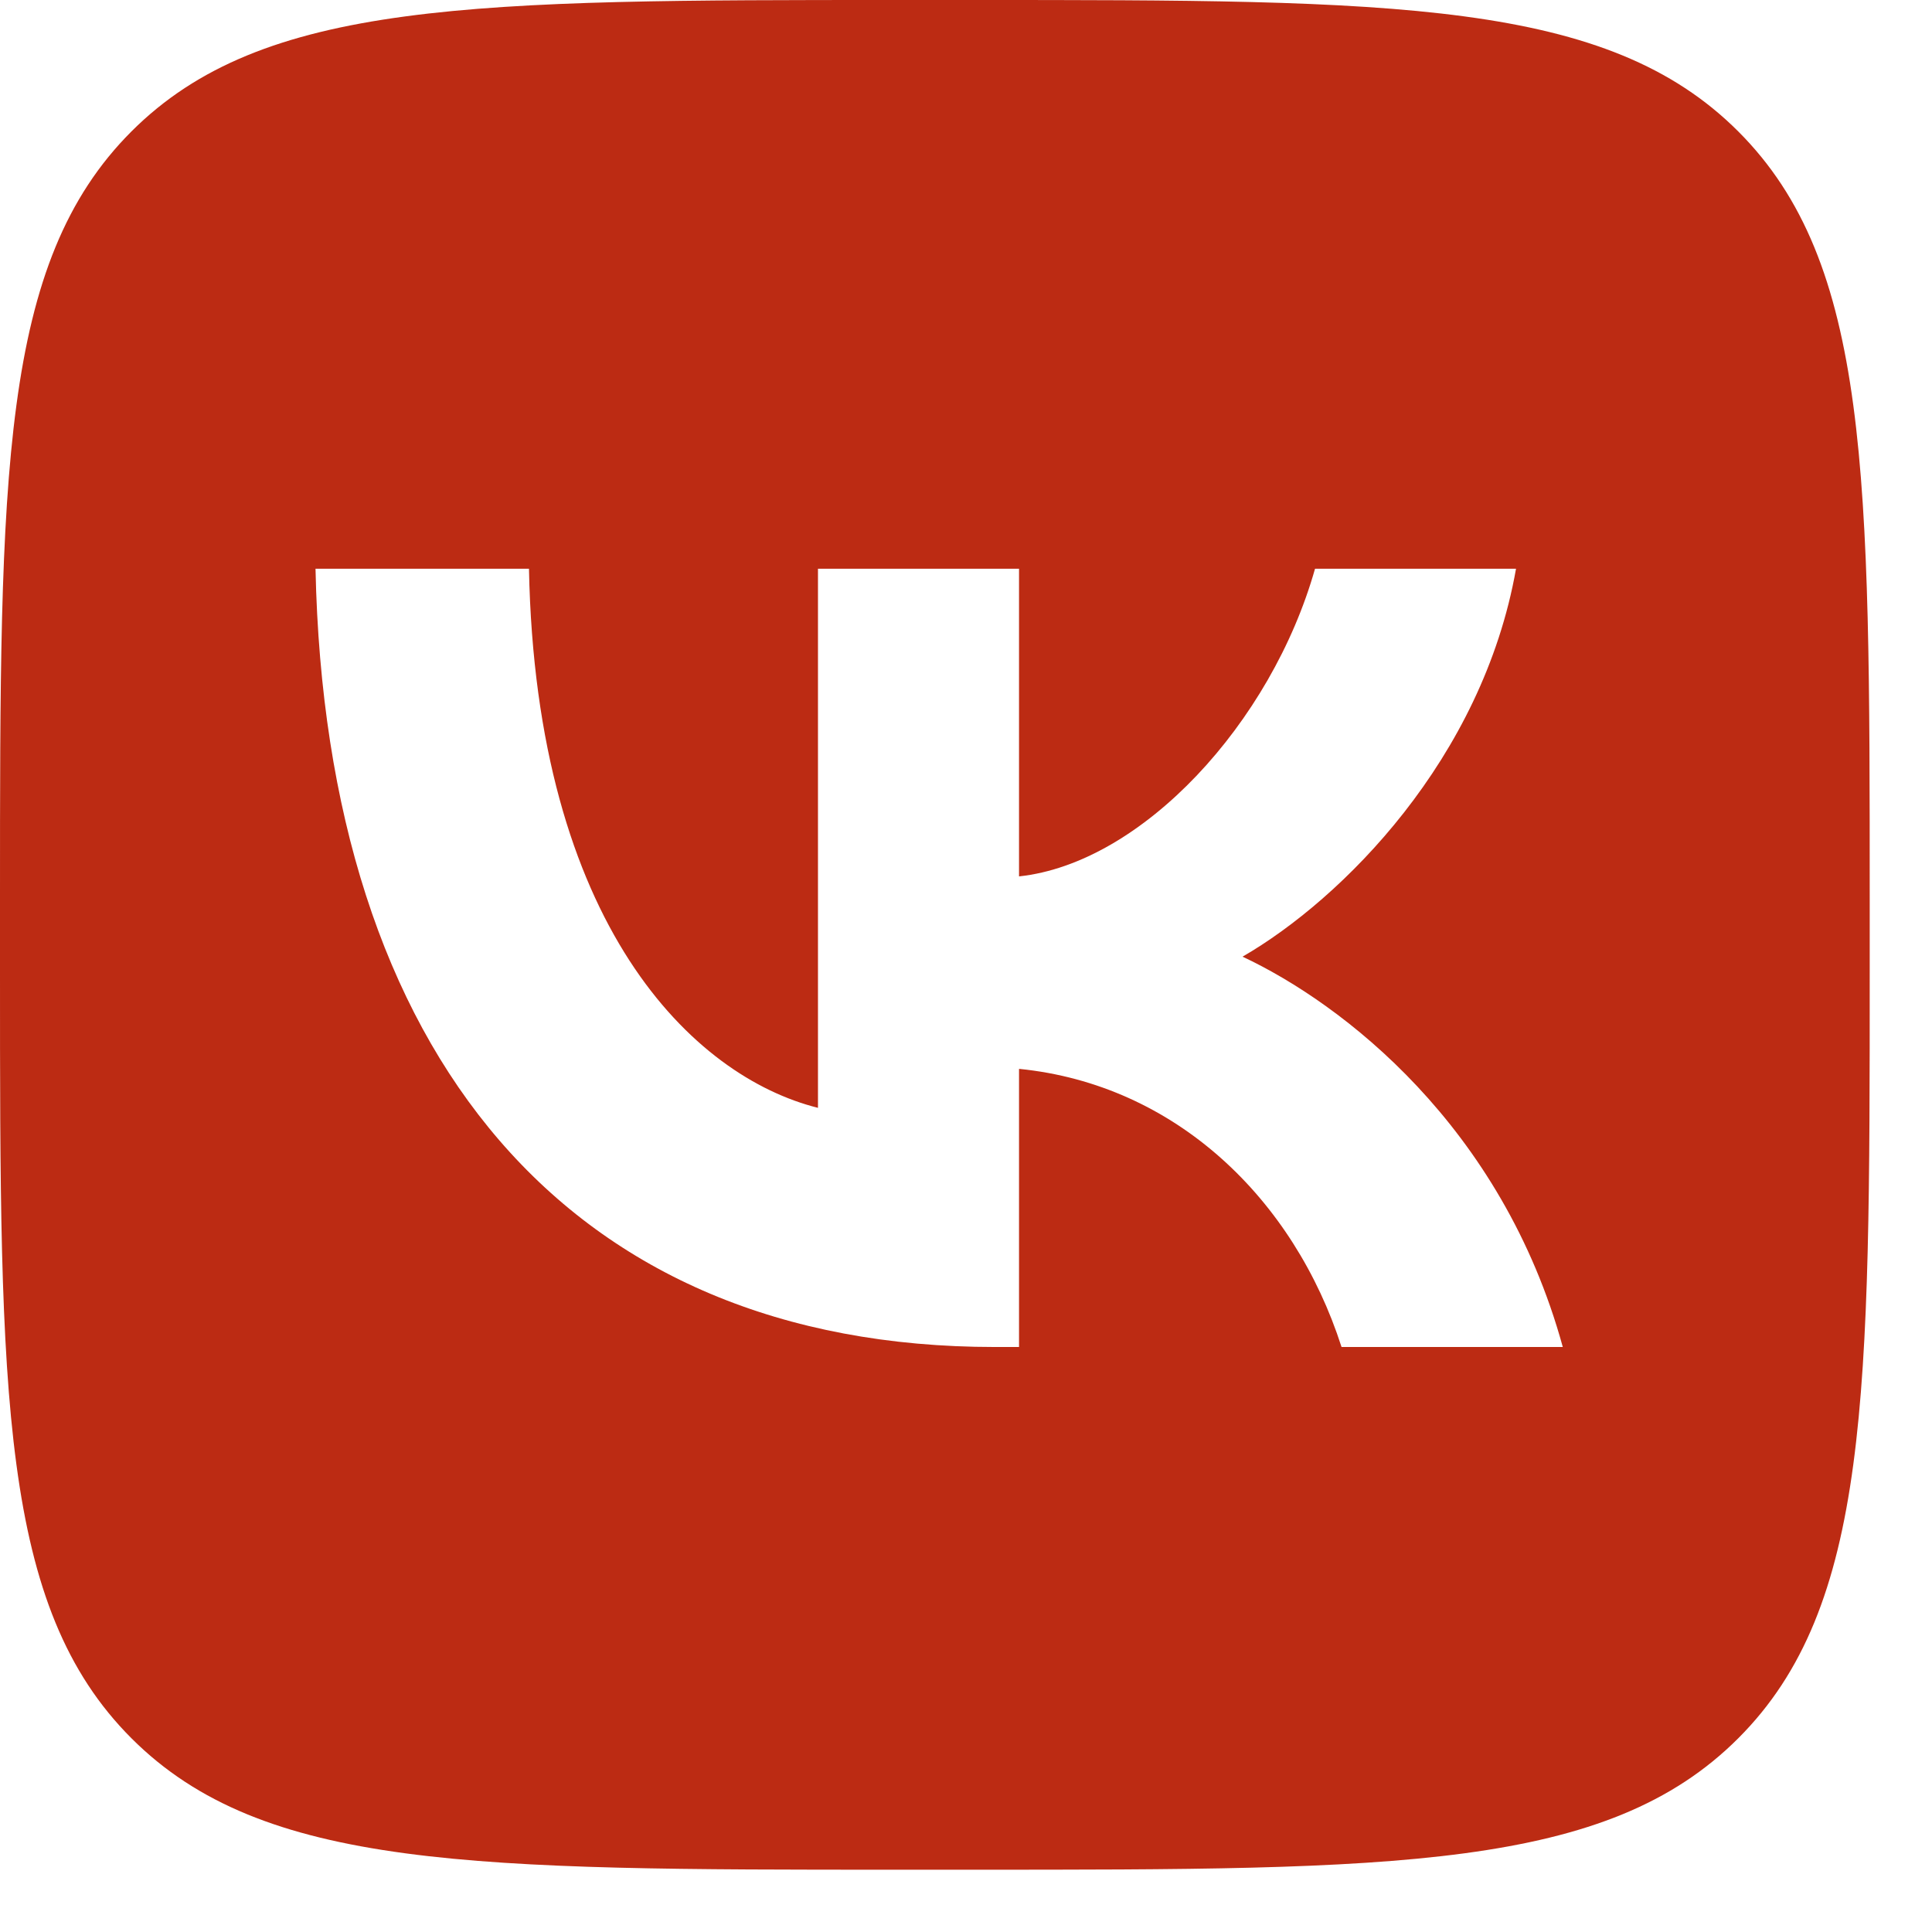
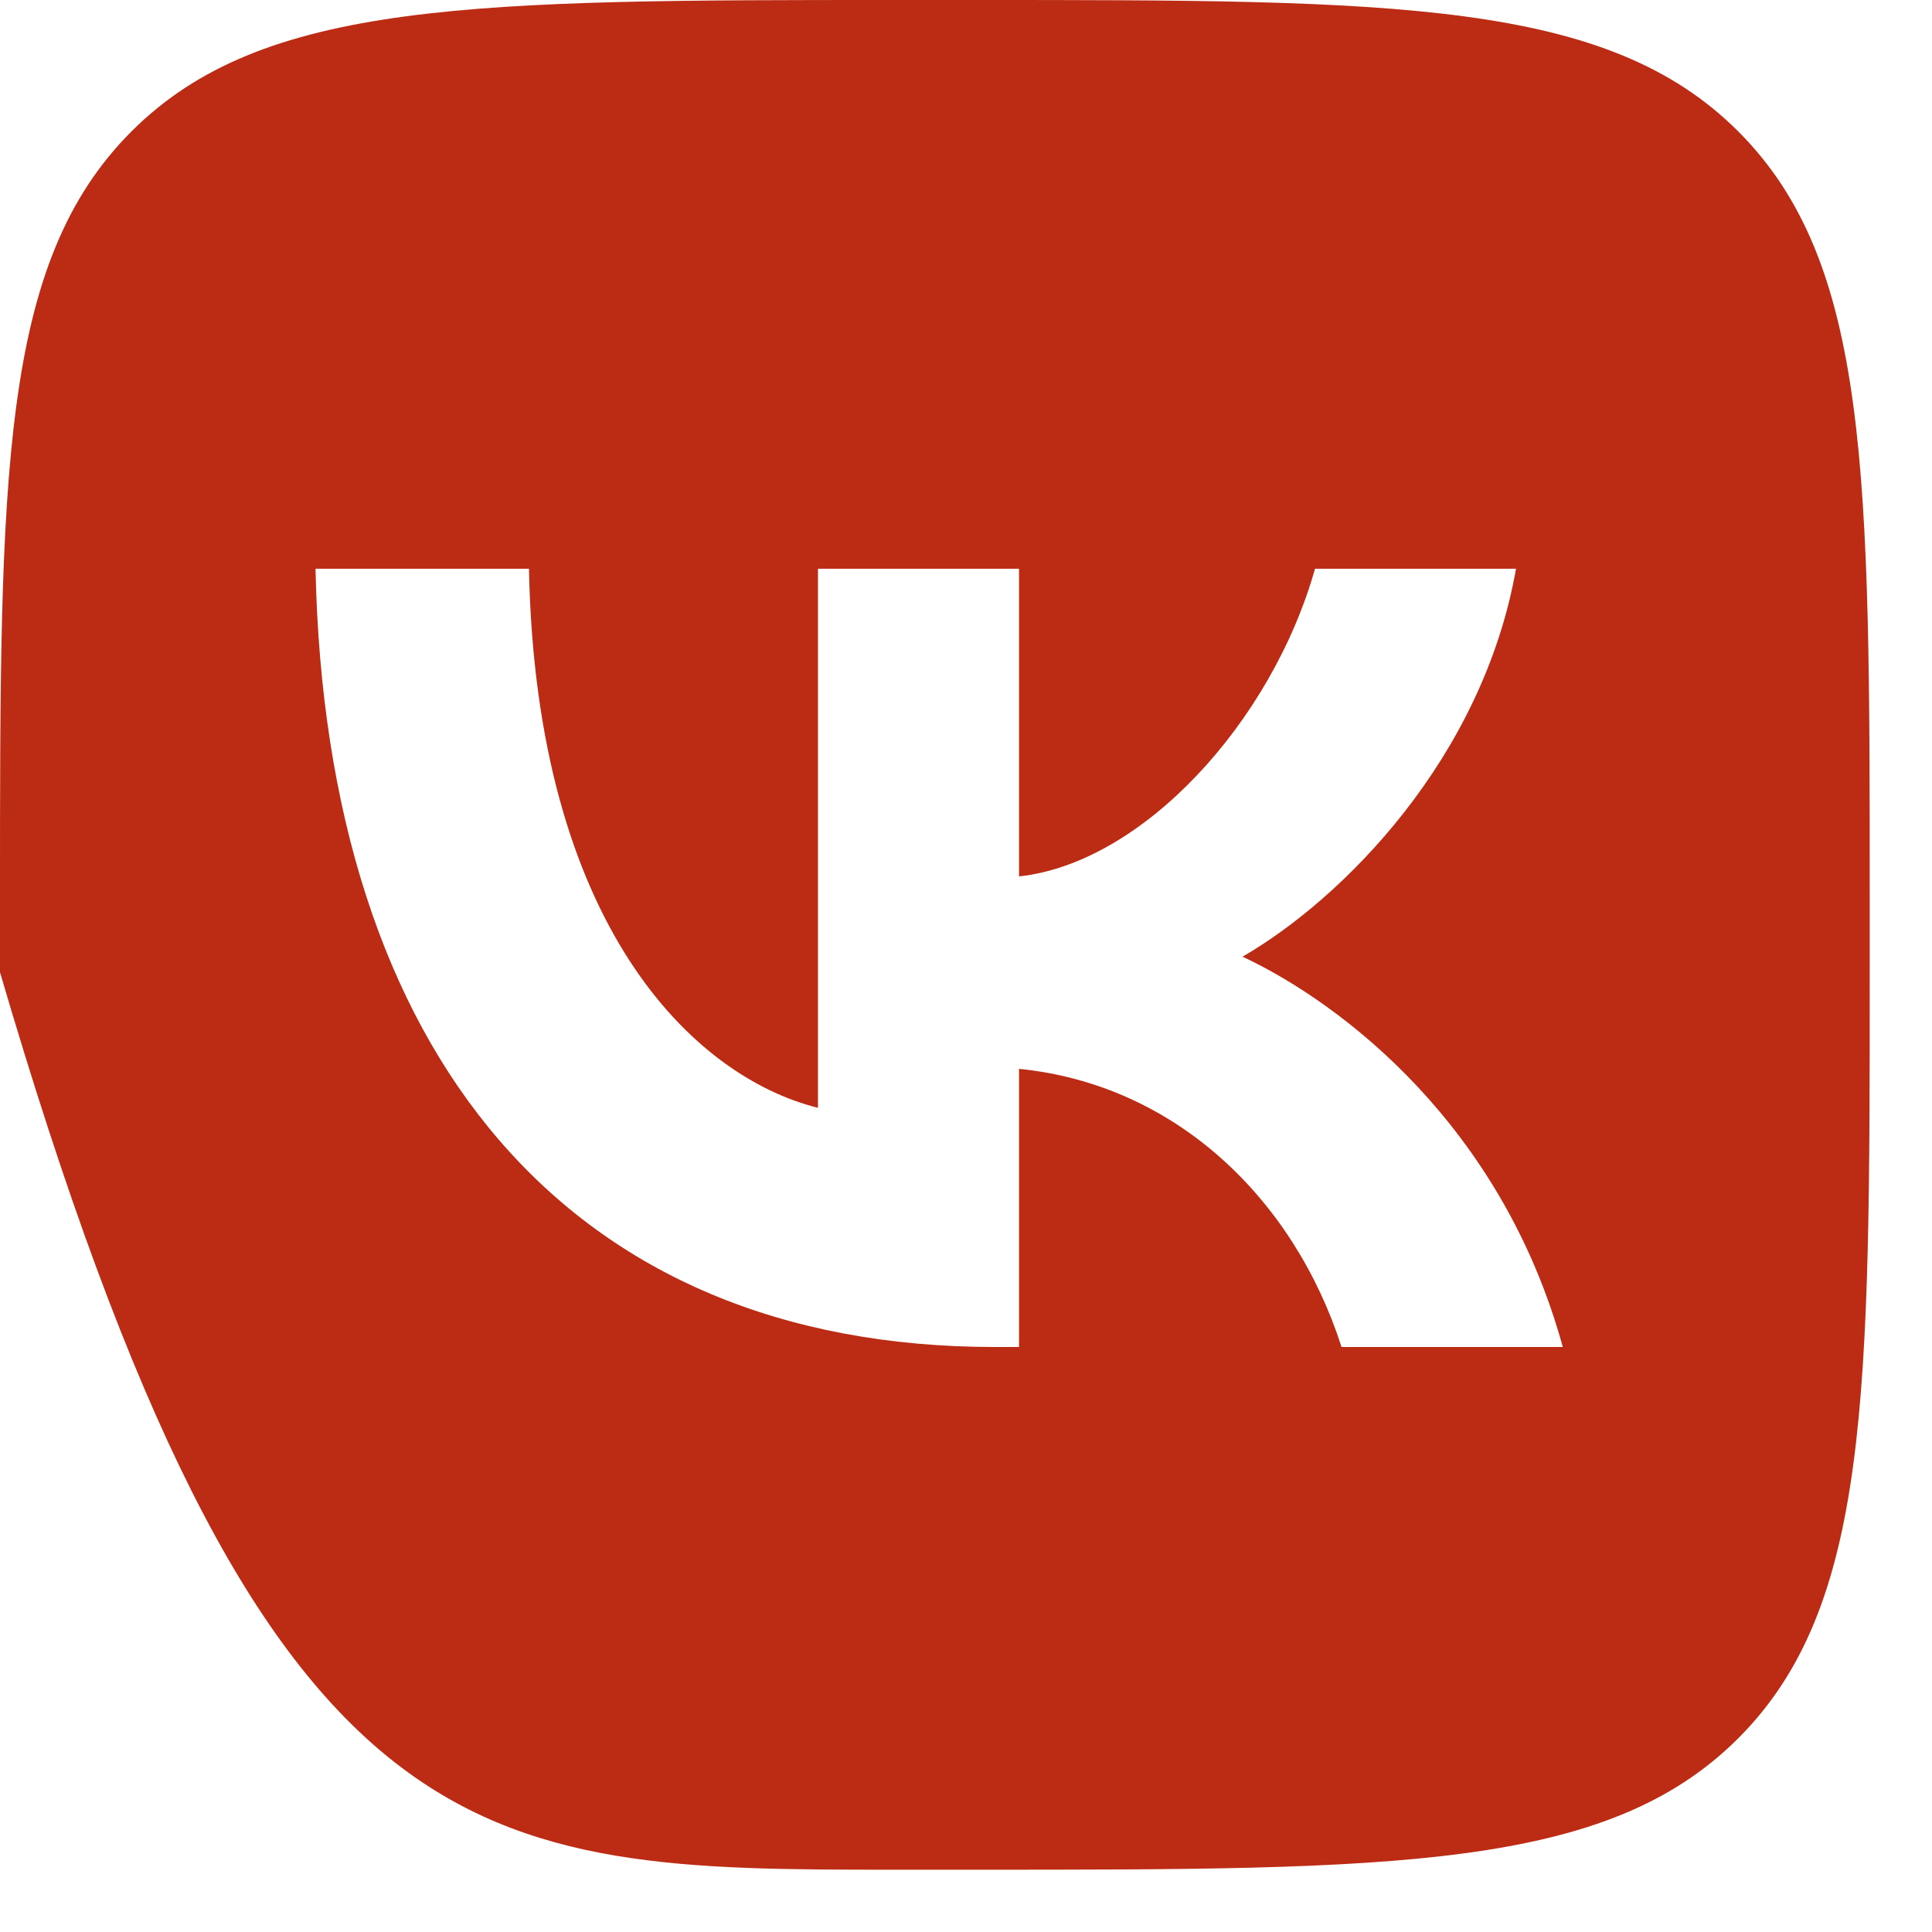
<svg xmlns="http://www.w3.org/2000/svg" width="29" height="29" viewBox="0 0 29 29" fill="none">
-   <path fill-rule="evenodd" clip-rule="evenodd" d="M1.973 1.973C0 3.946 0 7.121 0 13.471V14.594C0 20.944 0 24.119 1.973 26.092C3.946 28.065 7.121 28.065 13.471 28.065H14.594C20.944 28.065 24.119 28.065 26.092 26.092C28.065 24.119 28.065 20.944 28.065 14.594V13.471C28.065 7.121 28.065 3.946 26.092 1.973C24.119 0 20.944 0 14.594 0H13.471C7.121 0 3.946 0 1.973 1.973ZM4.736 8.537C4.888 15.833 8.536 20.219 14.933 20.219H15.296V16.044C17.646 16.278 19.423 17.997 20.137 20.219H23.458C22.546 16.898 20.148 15.062 18.651 14.36C20.148 13.495 22.253 11.39 22.756 8.537H19.739C19.084 10.852 17.143 12.957 15.296 13.155V8.537H12.278V16.629C10.407 16.161 8.045 13.892 7.94 8.537H4.736Z" fill="#BC2B13" />
+   <path fill-rule="evenodd" clip-rule="evenodd" d="M1.973 1.973C0 3.946 0 7.121 0 13.471V14.594C3.946 28.065 7.121 28.065 13.471 28.065H14.594C20.944 28.065 24.119 28.065 26.092 26.092C28.065 24.119 28.065 20.944 28.065 14.594V13.471C28.065 7.121 28.065 3.946 26.092 1.973C24.119 0 20.944 0 14.594 0H13.471C7.121 0 3.946 0 1.973 1.973ZM4.736 8.537C4.888 15.833 8.536 20.219 14.933 20.219H15.296V16.044C17.646 16.278 19.423 17.997 20.137 20.219H23.458C22.546 16.898 20.148 15.062 18.651 14.36C20.148 13.495 22.253 11.39 22.756 8.537H19.739C19.084 10.852 17.143 12.957 15.296 13.155V8.537H12.278V16.629C10.407 16.161 8.045 13.892 7.94 8.537H4.736Z" fill="#BC2B13" />
</svg>